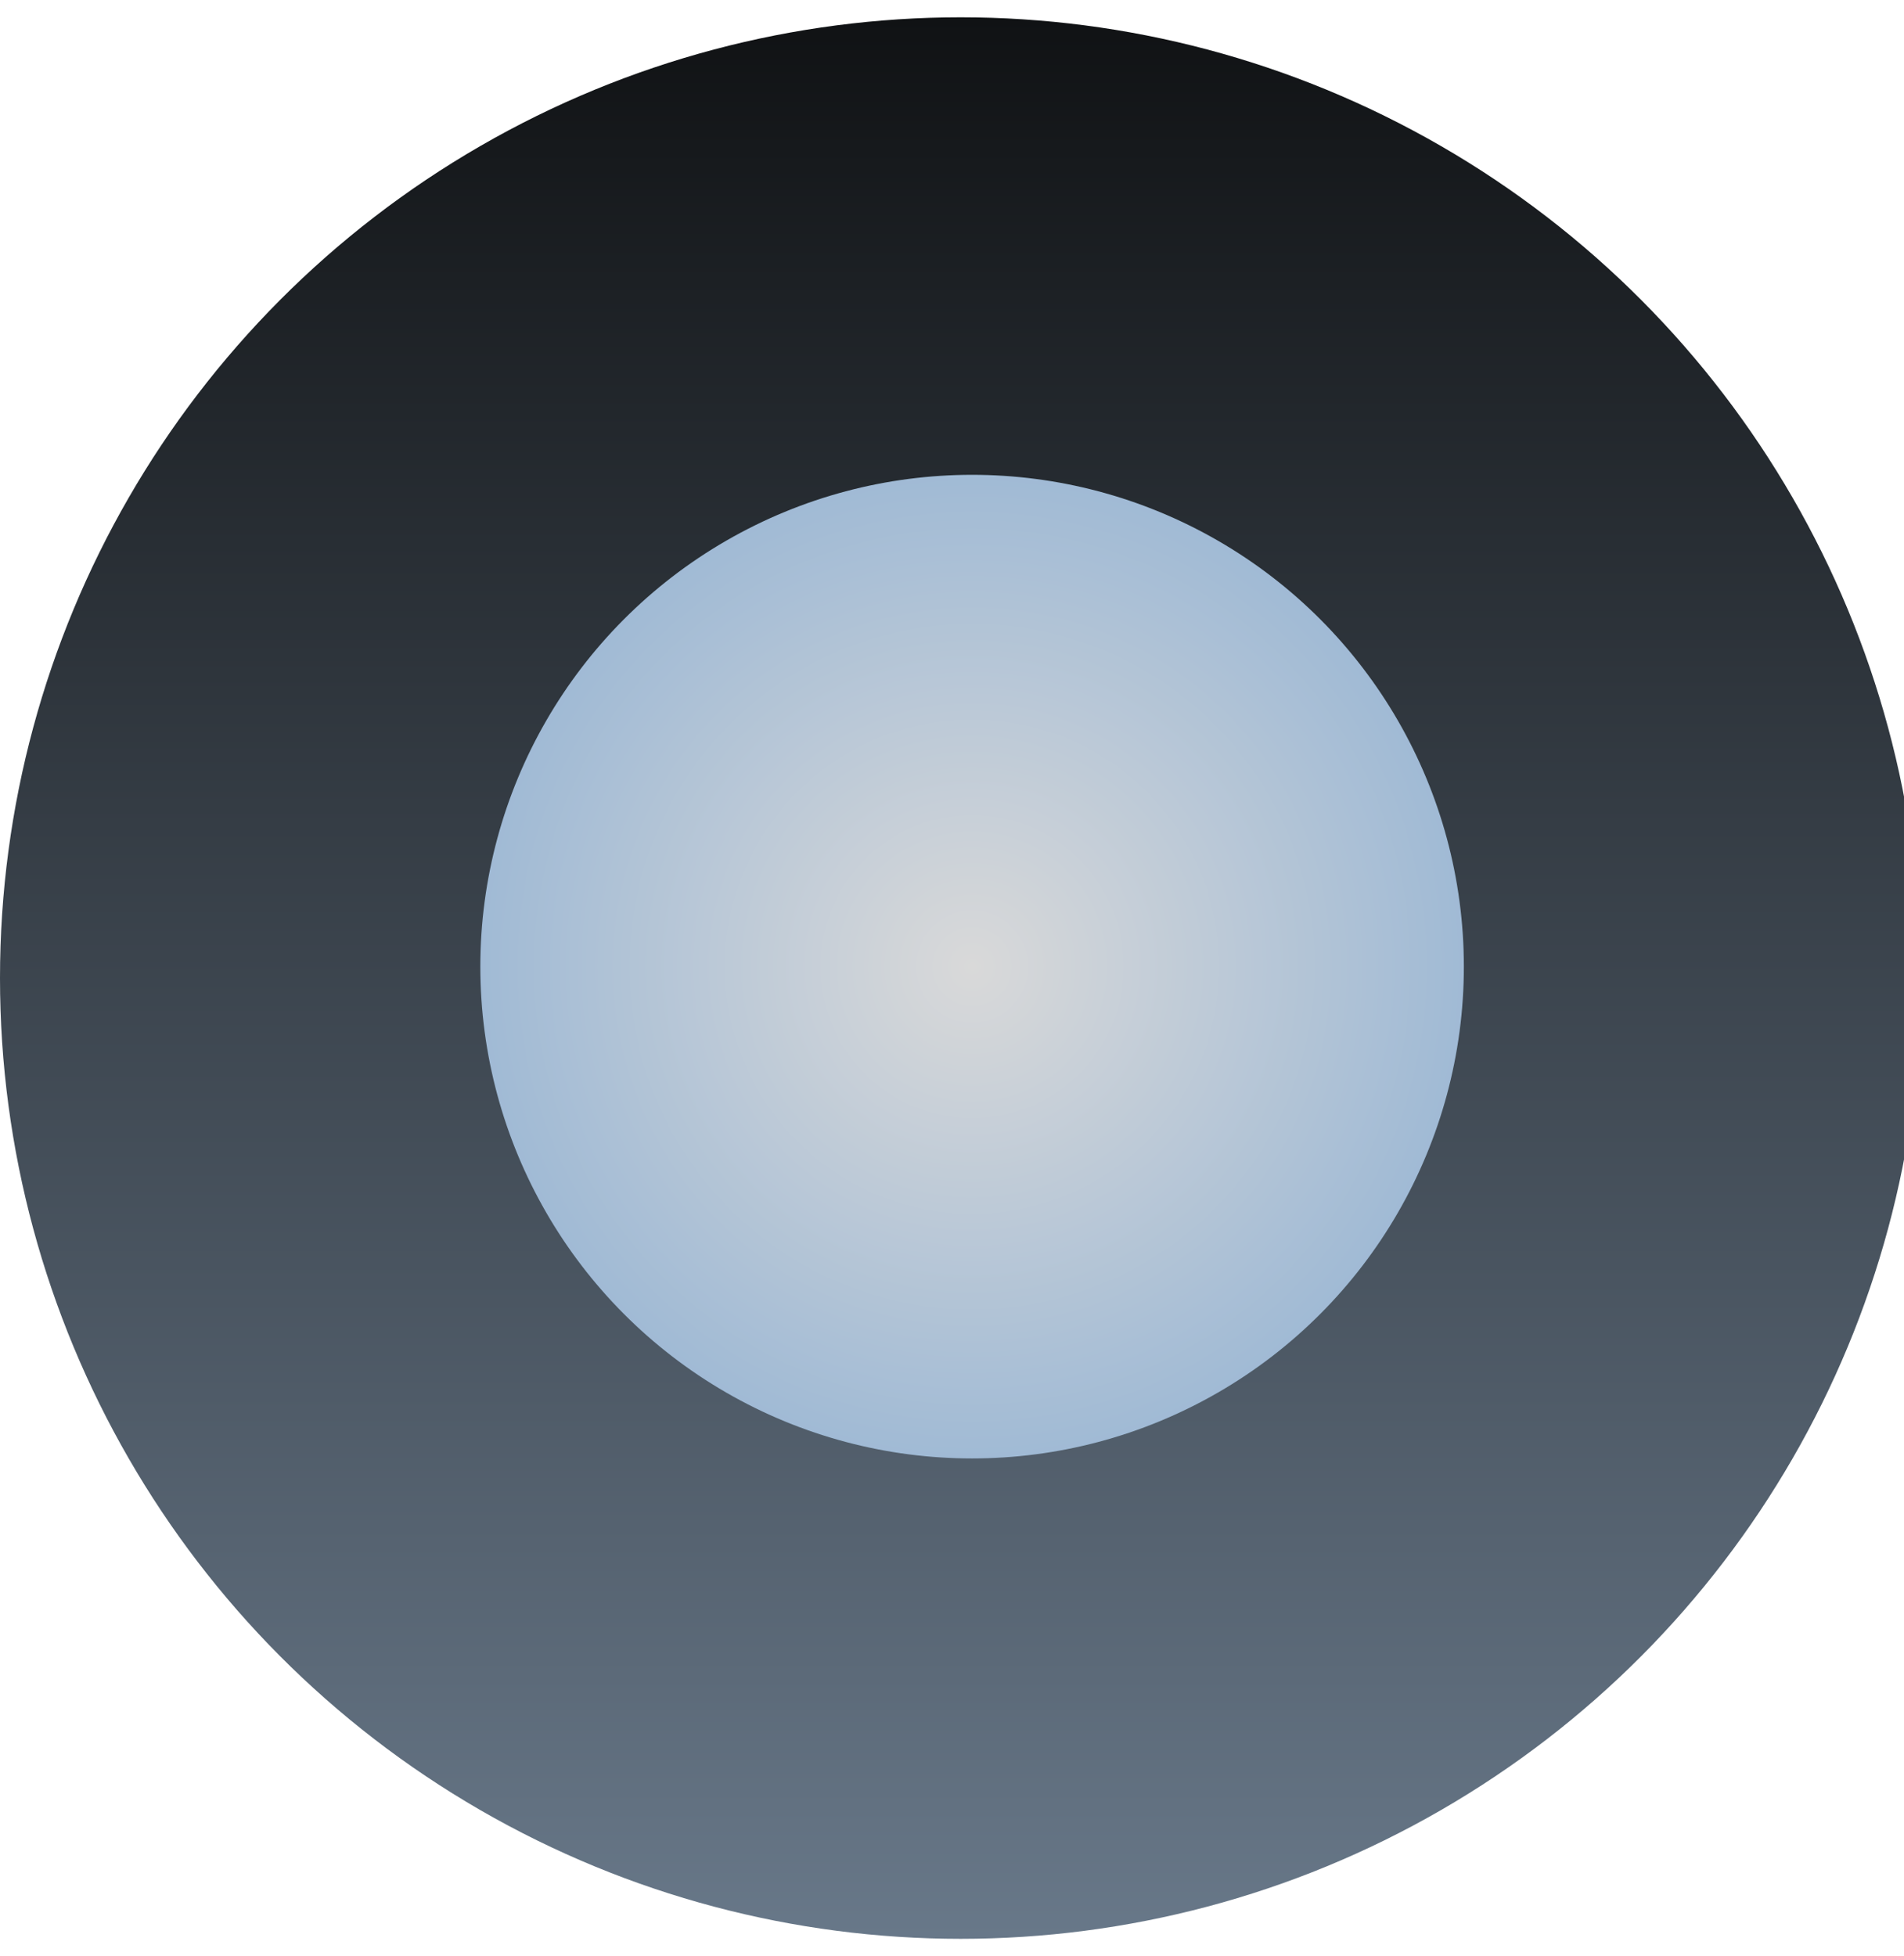
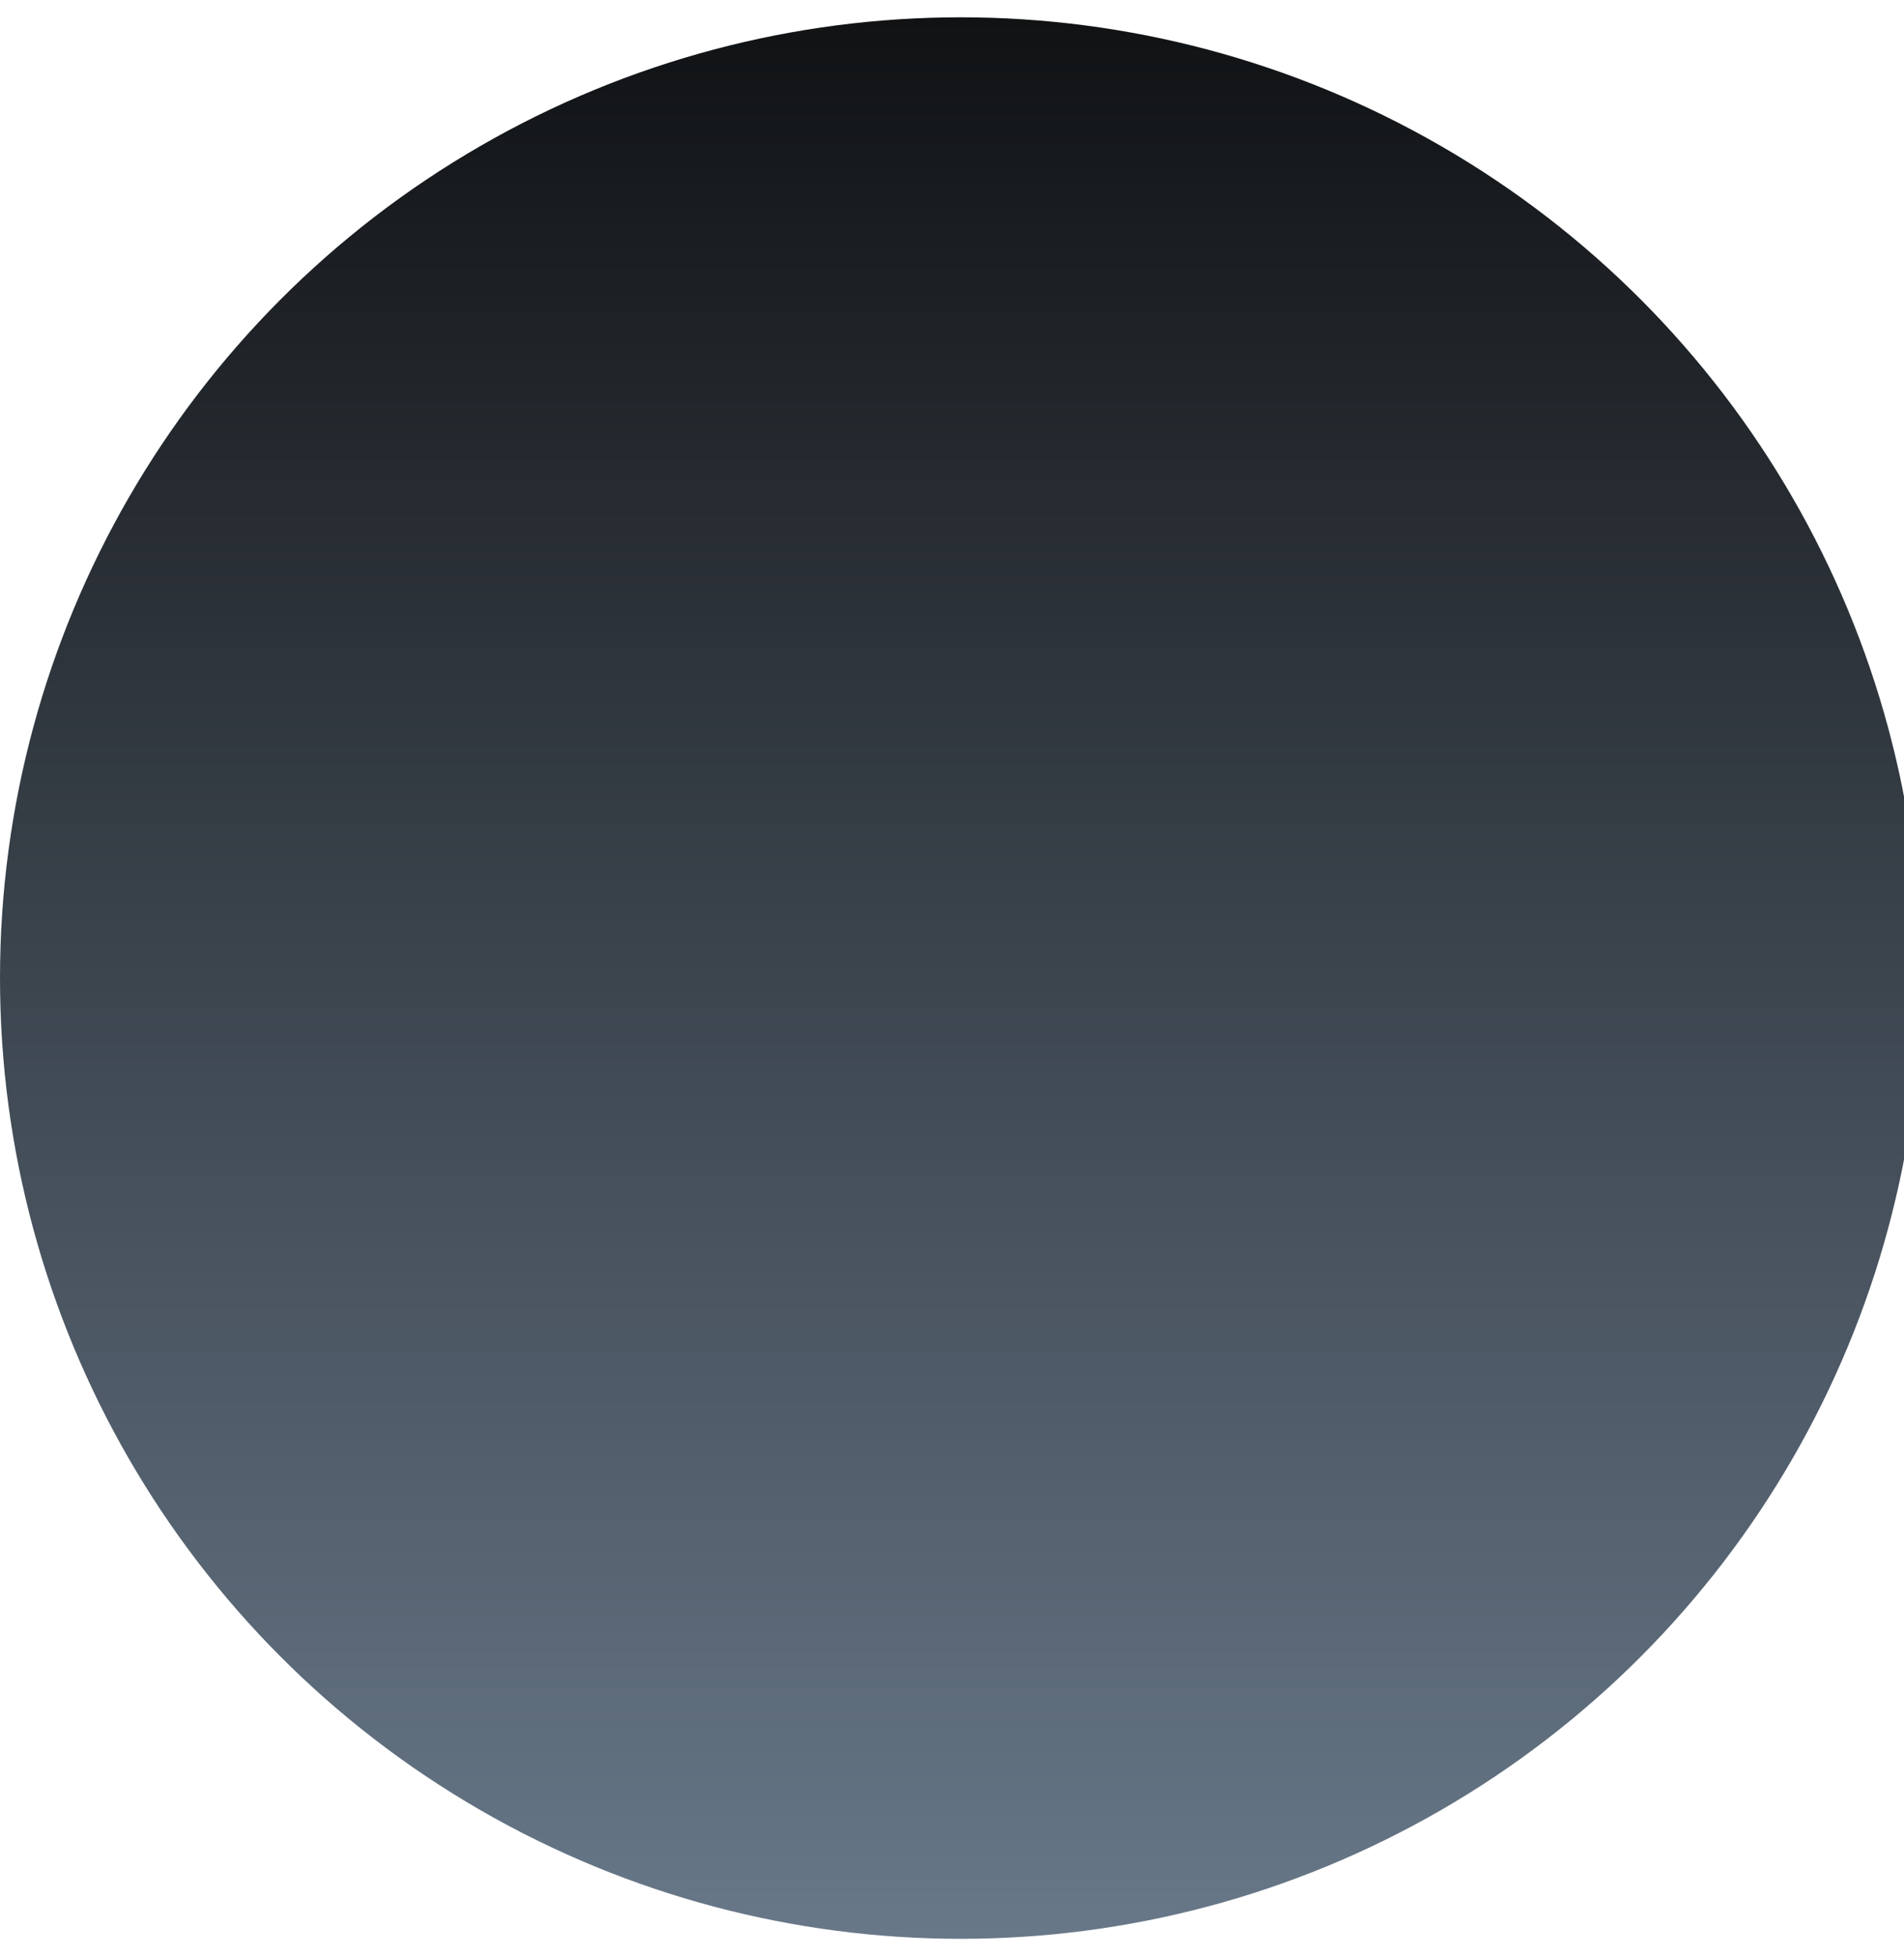
<svg xmlns="http://www.w3.org/2000/svg" width="440" height="452" fill="none">
  <g filter="url(#a)">
    <circle cx="222" cy="222" r="222" fill="url(#b)" />
  </g>
  <g filter="url(#c)">
-     <circle cx="224.643" cy="219.357" r="113.643" fill="url(#d)" />
-   </g>
+     </g>
  <defs>
    <filter id="a" width="452" height="452" x="-4" y="0" color-interpolation-filters="sRGB" filterUnits="userSpaceOnUse">
      <feFlood flood-opacity="0" result="BackgroundImageFix" />
      <feColorMatrix in="SourceAlpha" result="hardAlpha" values="0 0 0 0 0 0 0 0 0 0 0 0 0 0 0 0 0 0 127 0" />
      <feOffset dy="4" />
      <feGaussianBlur stdDeviation="2" />
      <feComposite in2="hardAlpha" operator="out" />
      <feColorMatrix values="0 0 0 0 0 0 0 0 0 0 0 0 0 0 0 0 0 0 0.25 0" />
      <feBlend in2="BackgroundImageFix" result="effect1_dropShadow_43_2" />
      <feBlend in="SourceGraphic" in2="effect1_dropShadow_43_2" result="shape" />
    </filter>
    <filter id="c" width="235.286" height="235.286" x="107" y="105.714" color-interpolation-filters="sRGB" filterUnits="userSpaceOnUse">
      <feFlood flood-opacity="0" result="BackgroundImageFix" />
      <feColorMatrix in="SourceAlpha" result="hardAlpha" values="0 0 0 0 0 0 0 0 0 0 0 0 0 0 0 0 0 0 127 0" />
      <feOffset dy="4" />
      <feGaussianBlur stdDeviation="2" />
      <feComposite in2="hardAlpha" operator="out" />
      <feColorMatrix values="0 0 0 0 0 0 0 0 0 0 0 0 0 0 0 0 0 0 0.25 0" />
      <feBlend in2="BackgroundImageFix" result="effect1_dropShadow_43_2" />
      <feBlend in="SourceGraphic" in2="effect1_dropShadow_43_2" result="shape" />
    </filter>
    <radialGradient id="d" cx="0" cy="0" r="1" gradientTransform="rotate(90 2.643 222) scale(113.643)" gradientUnits="userSpaceOnUse">
      <stop stop-color="#D9D9D9" />
      <stop offset="1" stop-color="#A0BAD5" />
    </radialGradient>
    <linearGradient id="b" x1="222" x2="222" y1="0" y2="444" gradientUnits="userSpaceOnUse">
      <stop stop-color="#101214" />
      <stop offset="1" stop-color="#687889" />
    </linearGradient>
  </defs>
</svg>